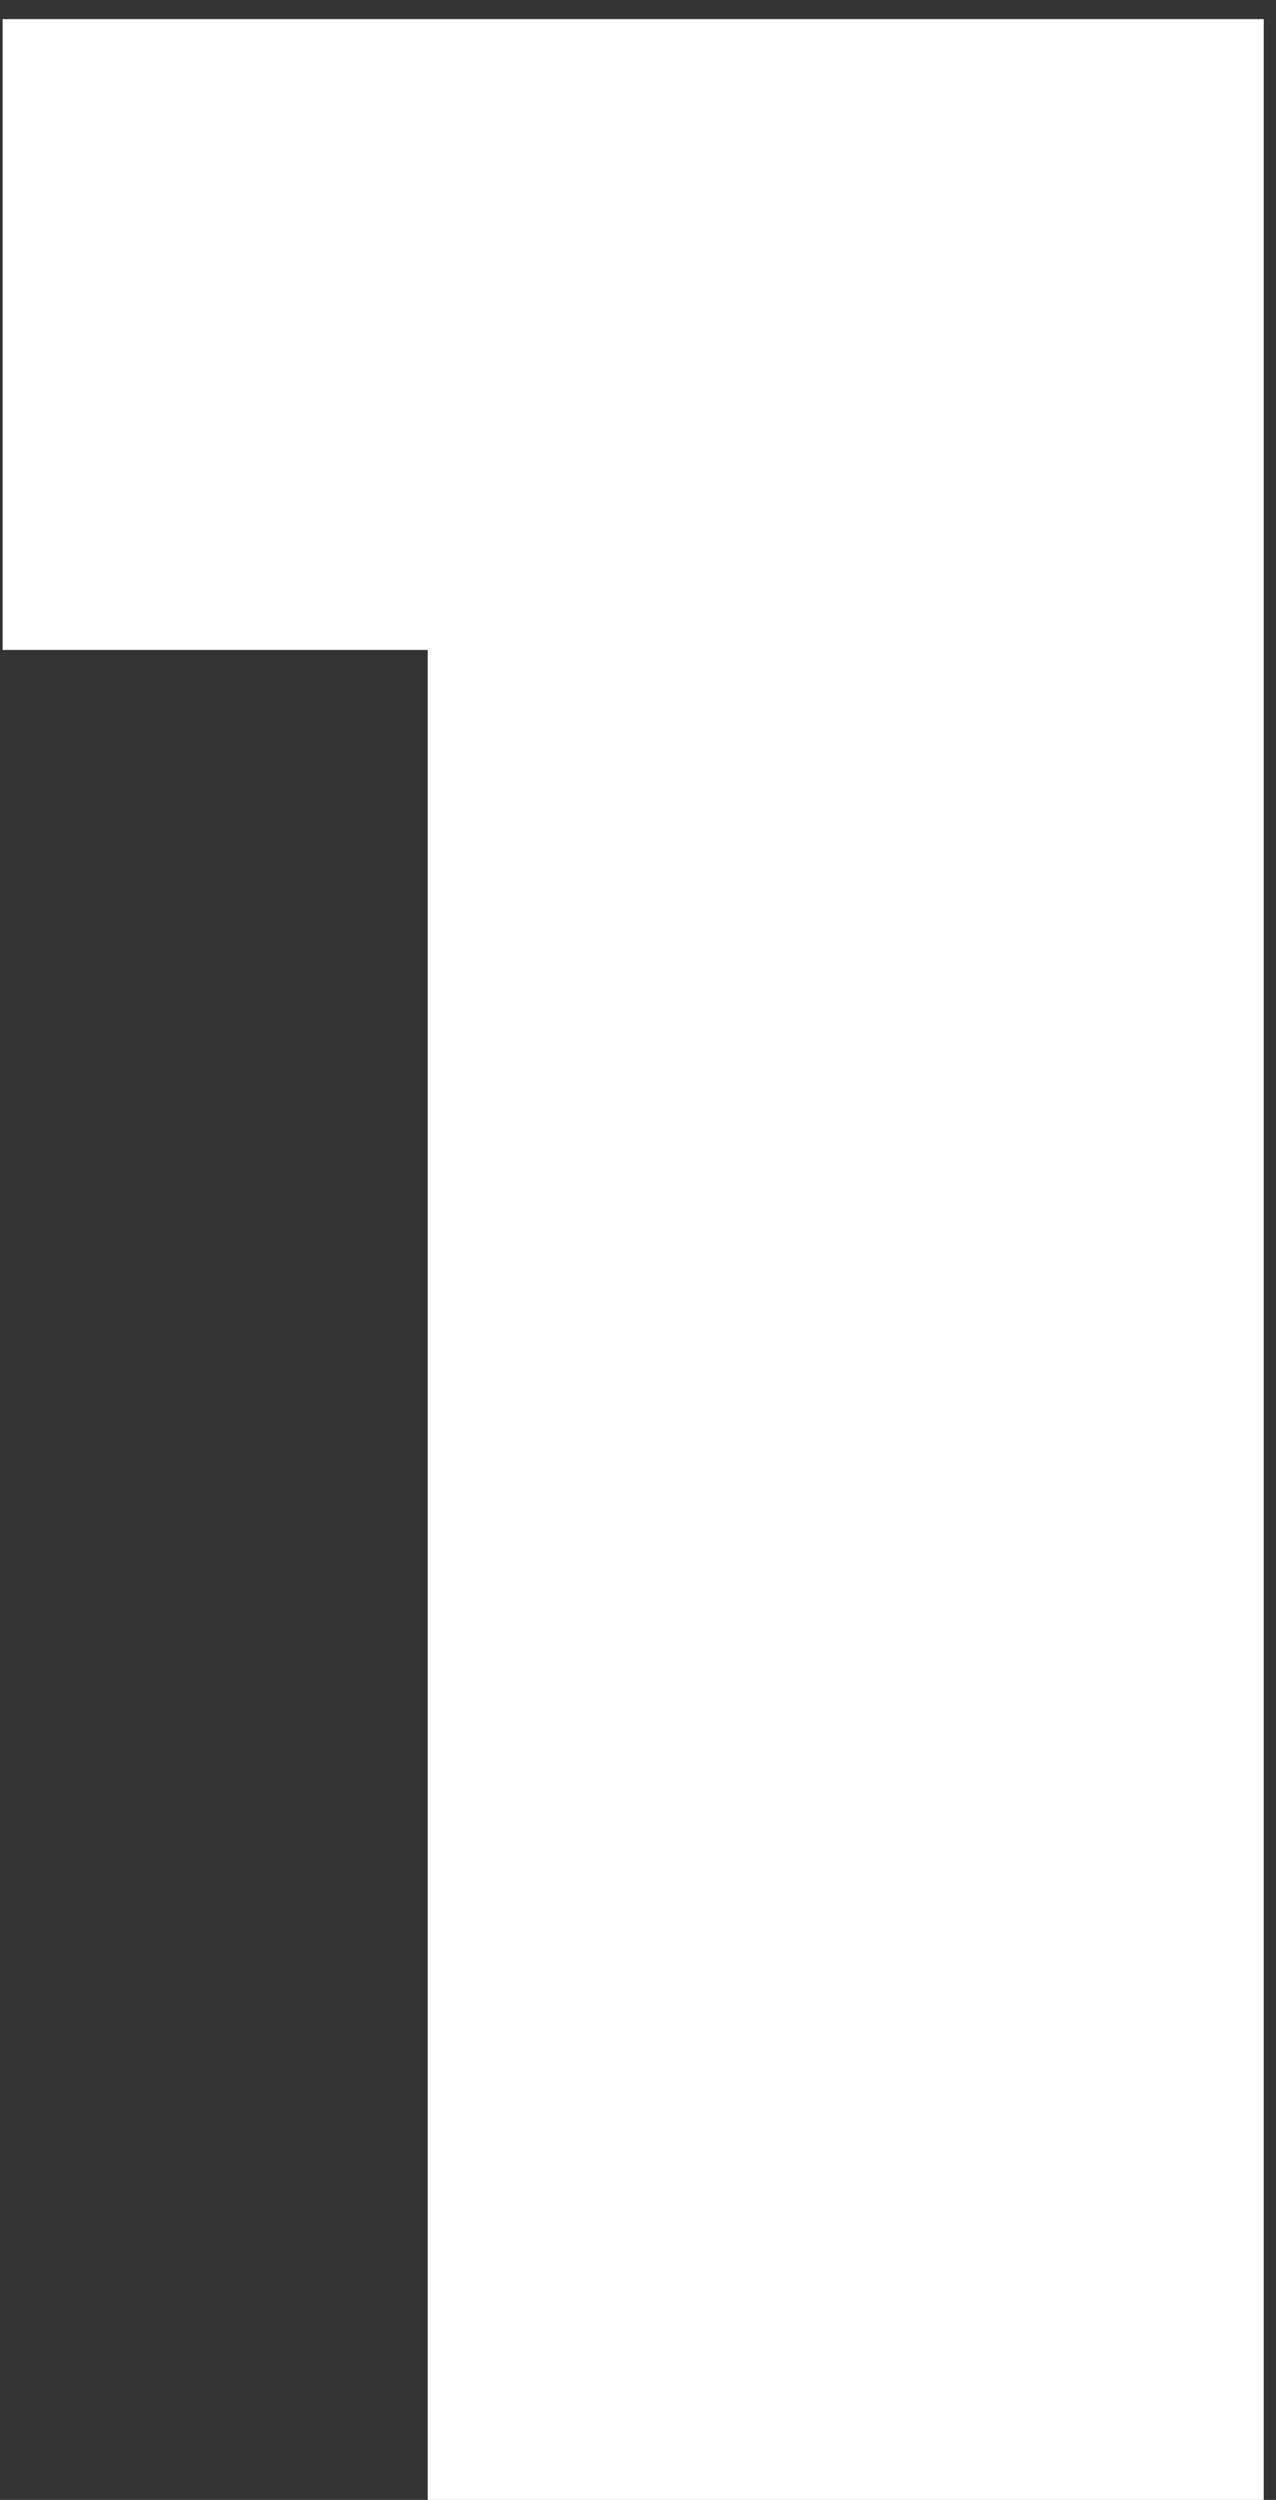
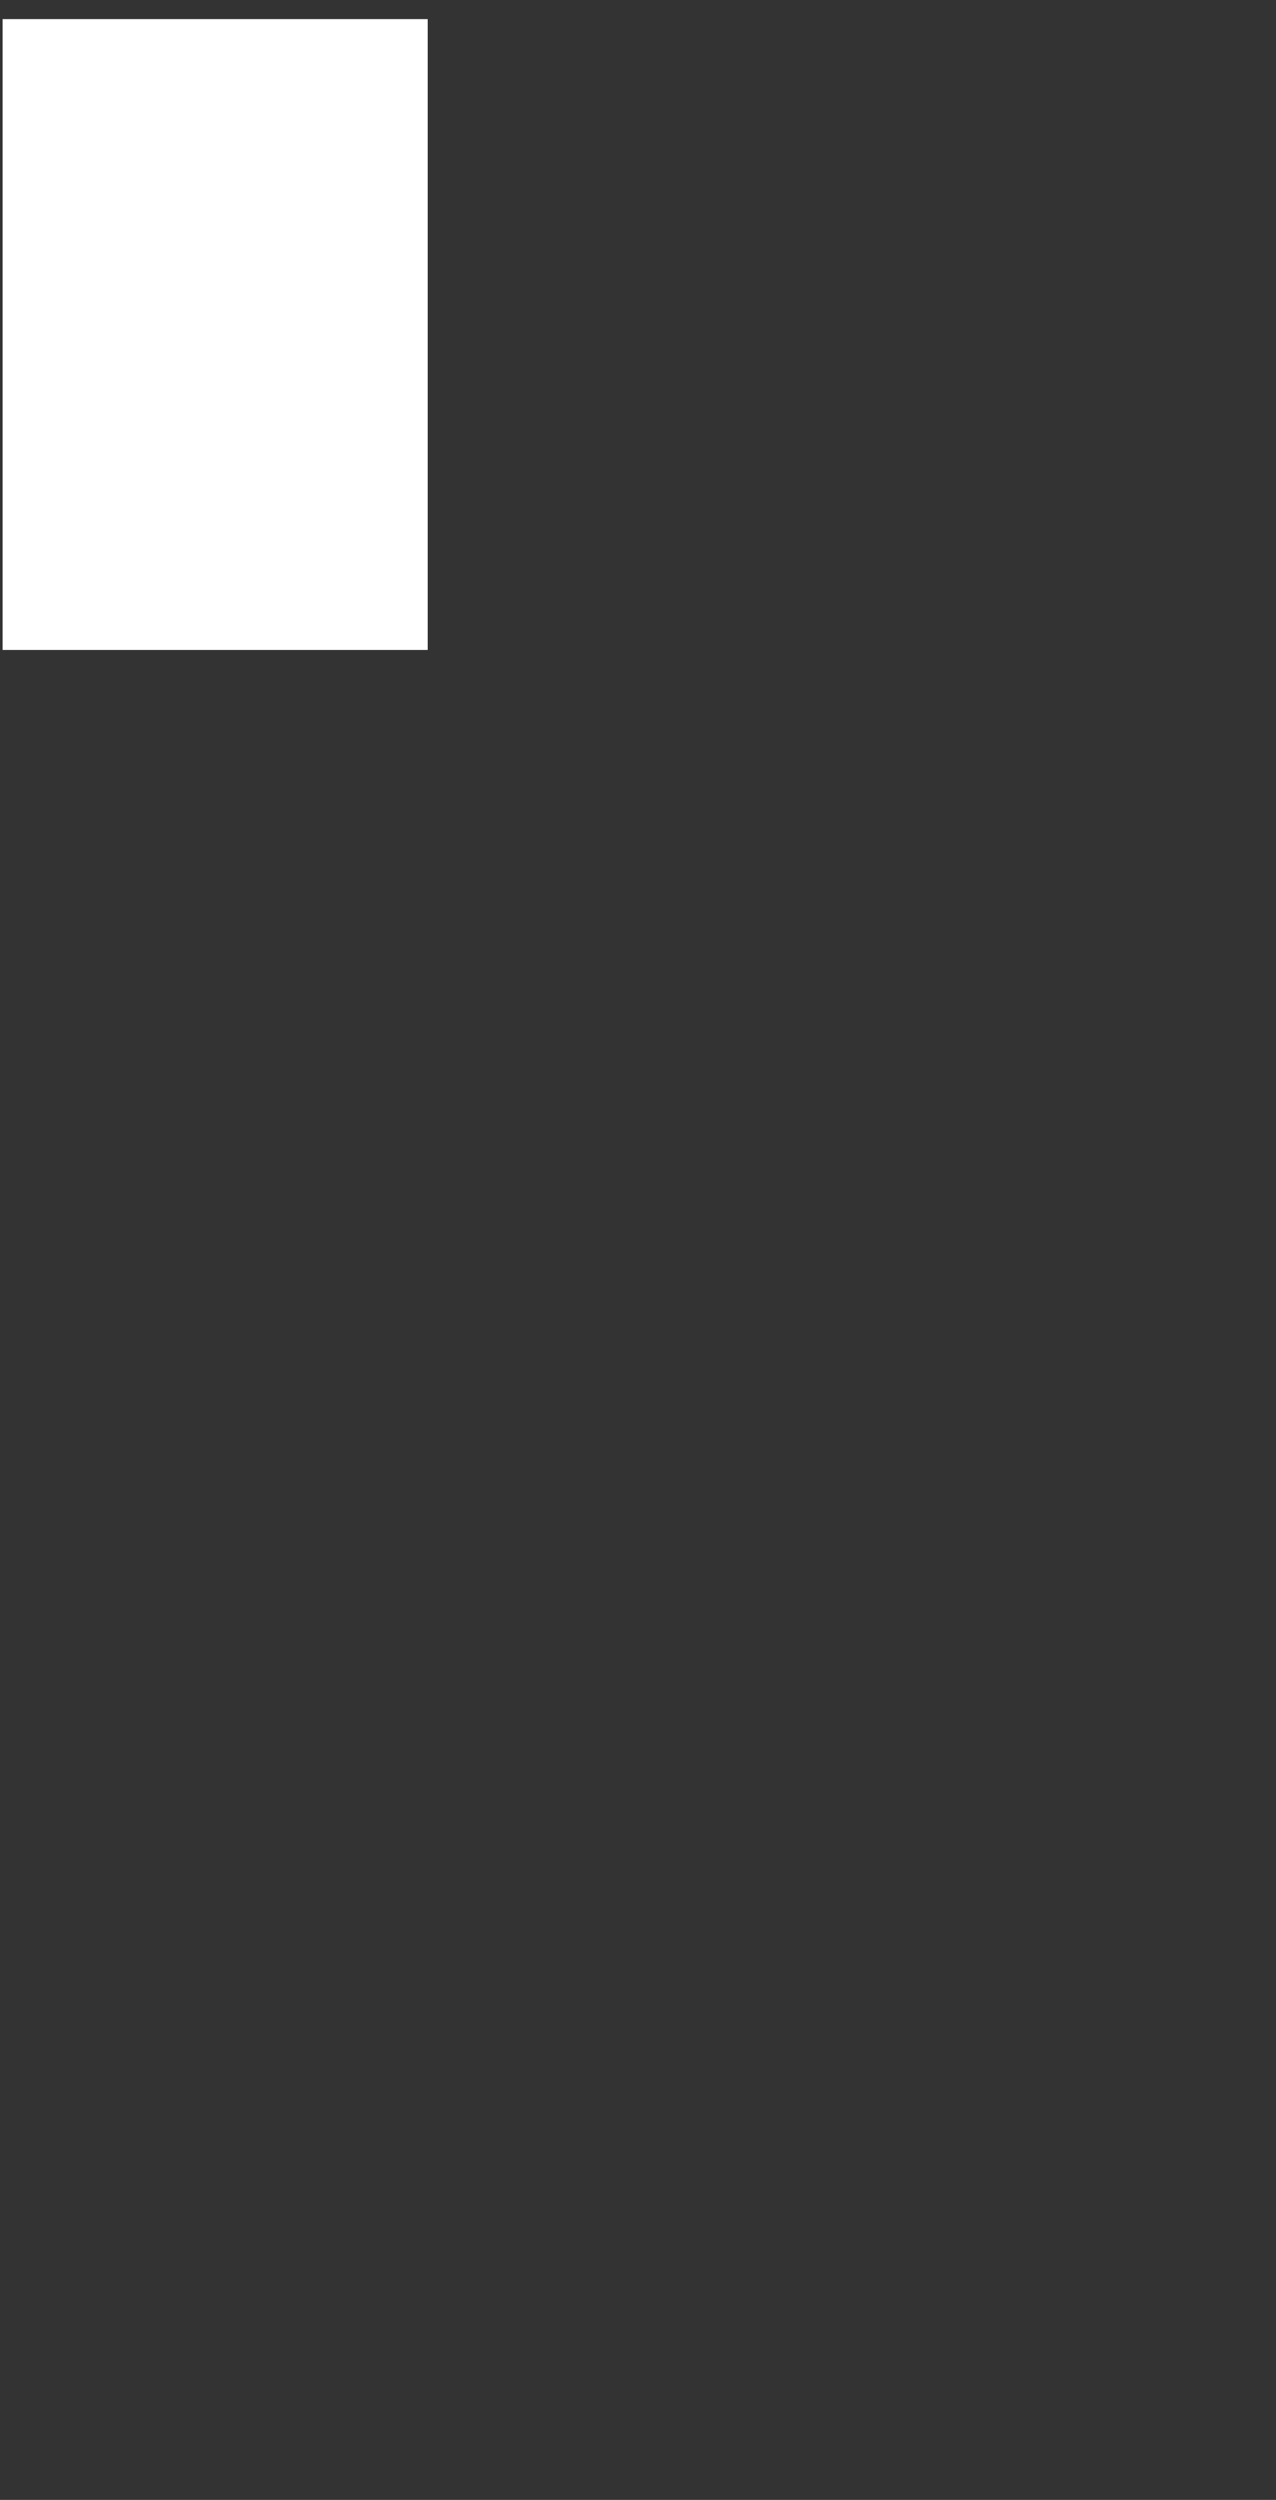
<svg xmlns="http://www.w3.org/2000/svg" width="48" height="94" viewBox="0 0 48 94" fill="none">
  <rect x="0" y="0" width="48" height="94" fill="#333333" stroke="none" />
-   <path d="M47.538 0.719V94H16.089V24.439H0.098V0.719H47.538Z" fill="white" />
+   <path d="M47.538 0.719H16.089V24.439H0.098V0.719H47.538Z" fill="white" />
</svg>